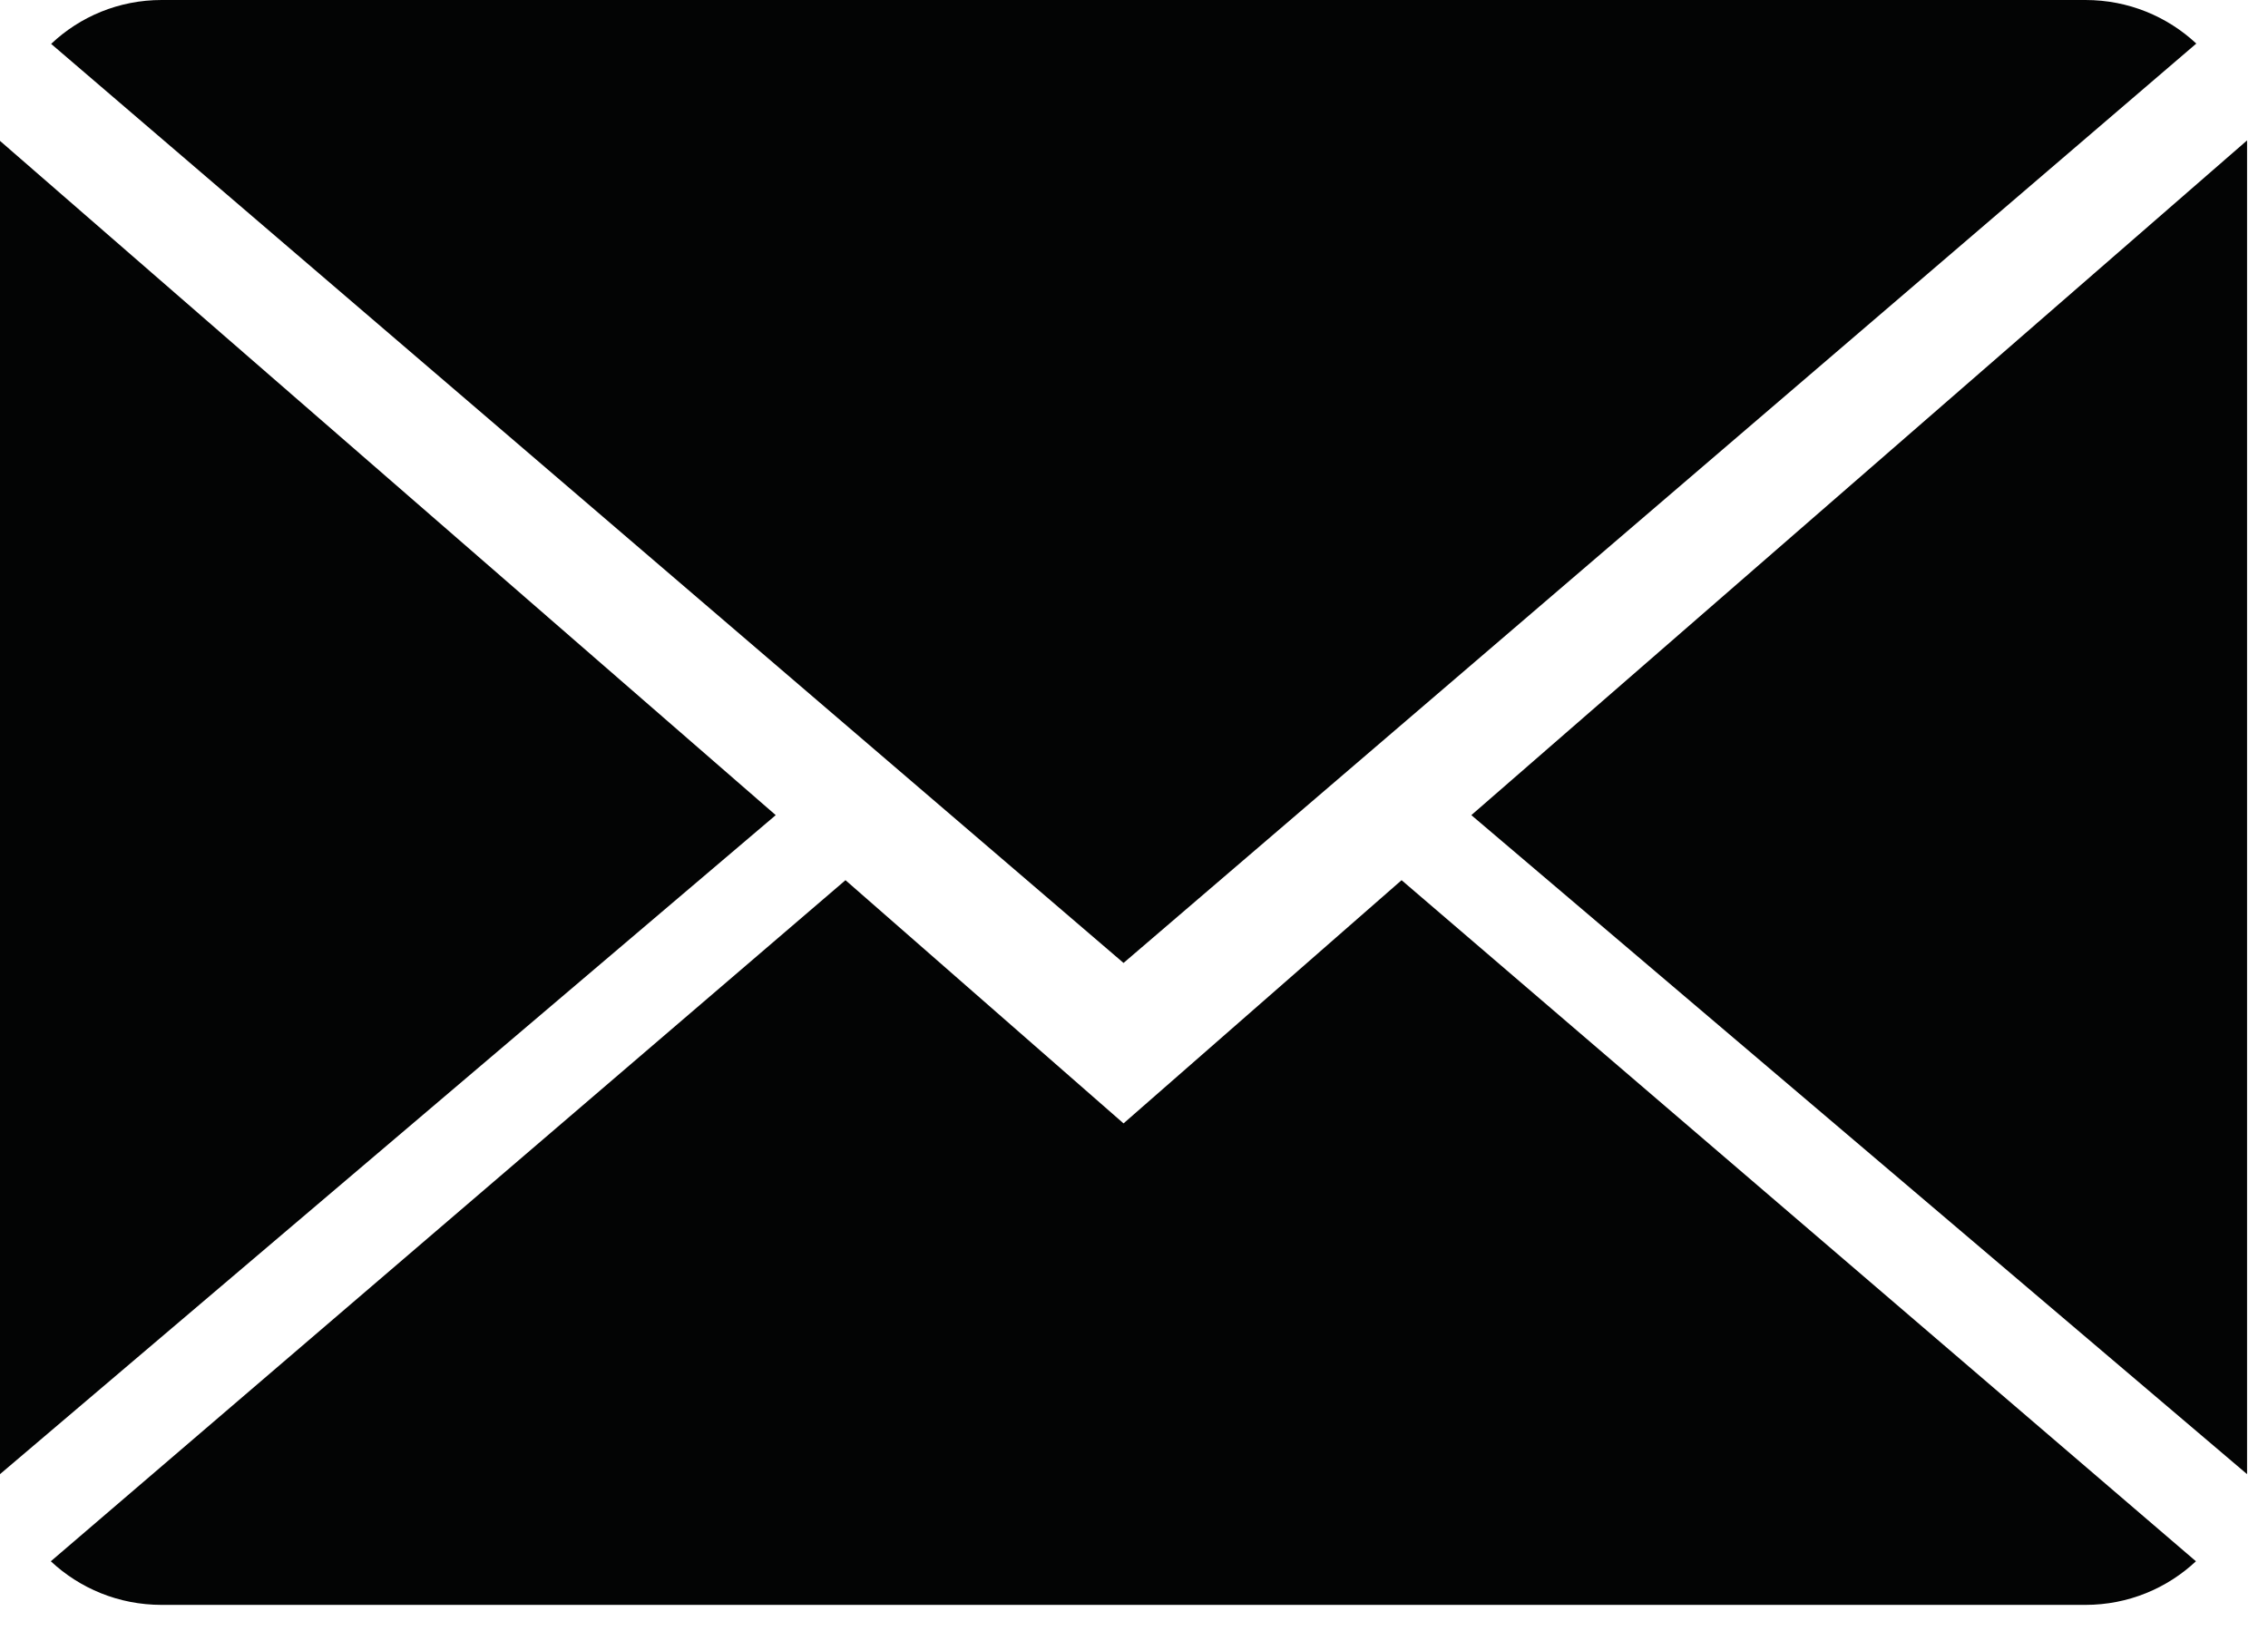
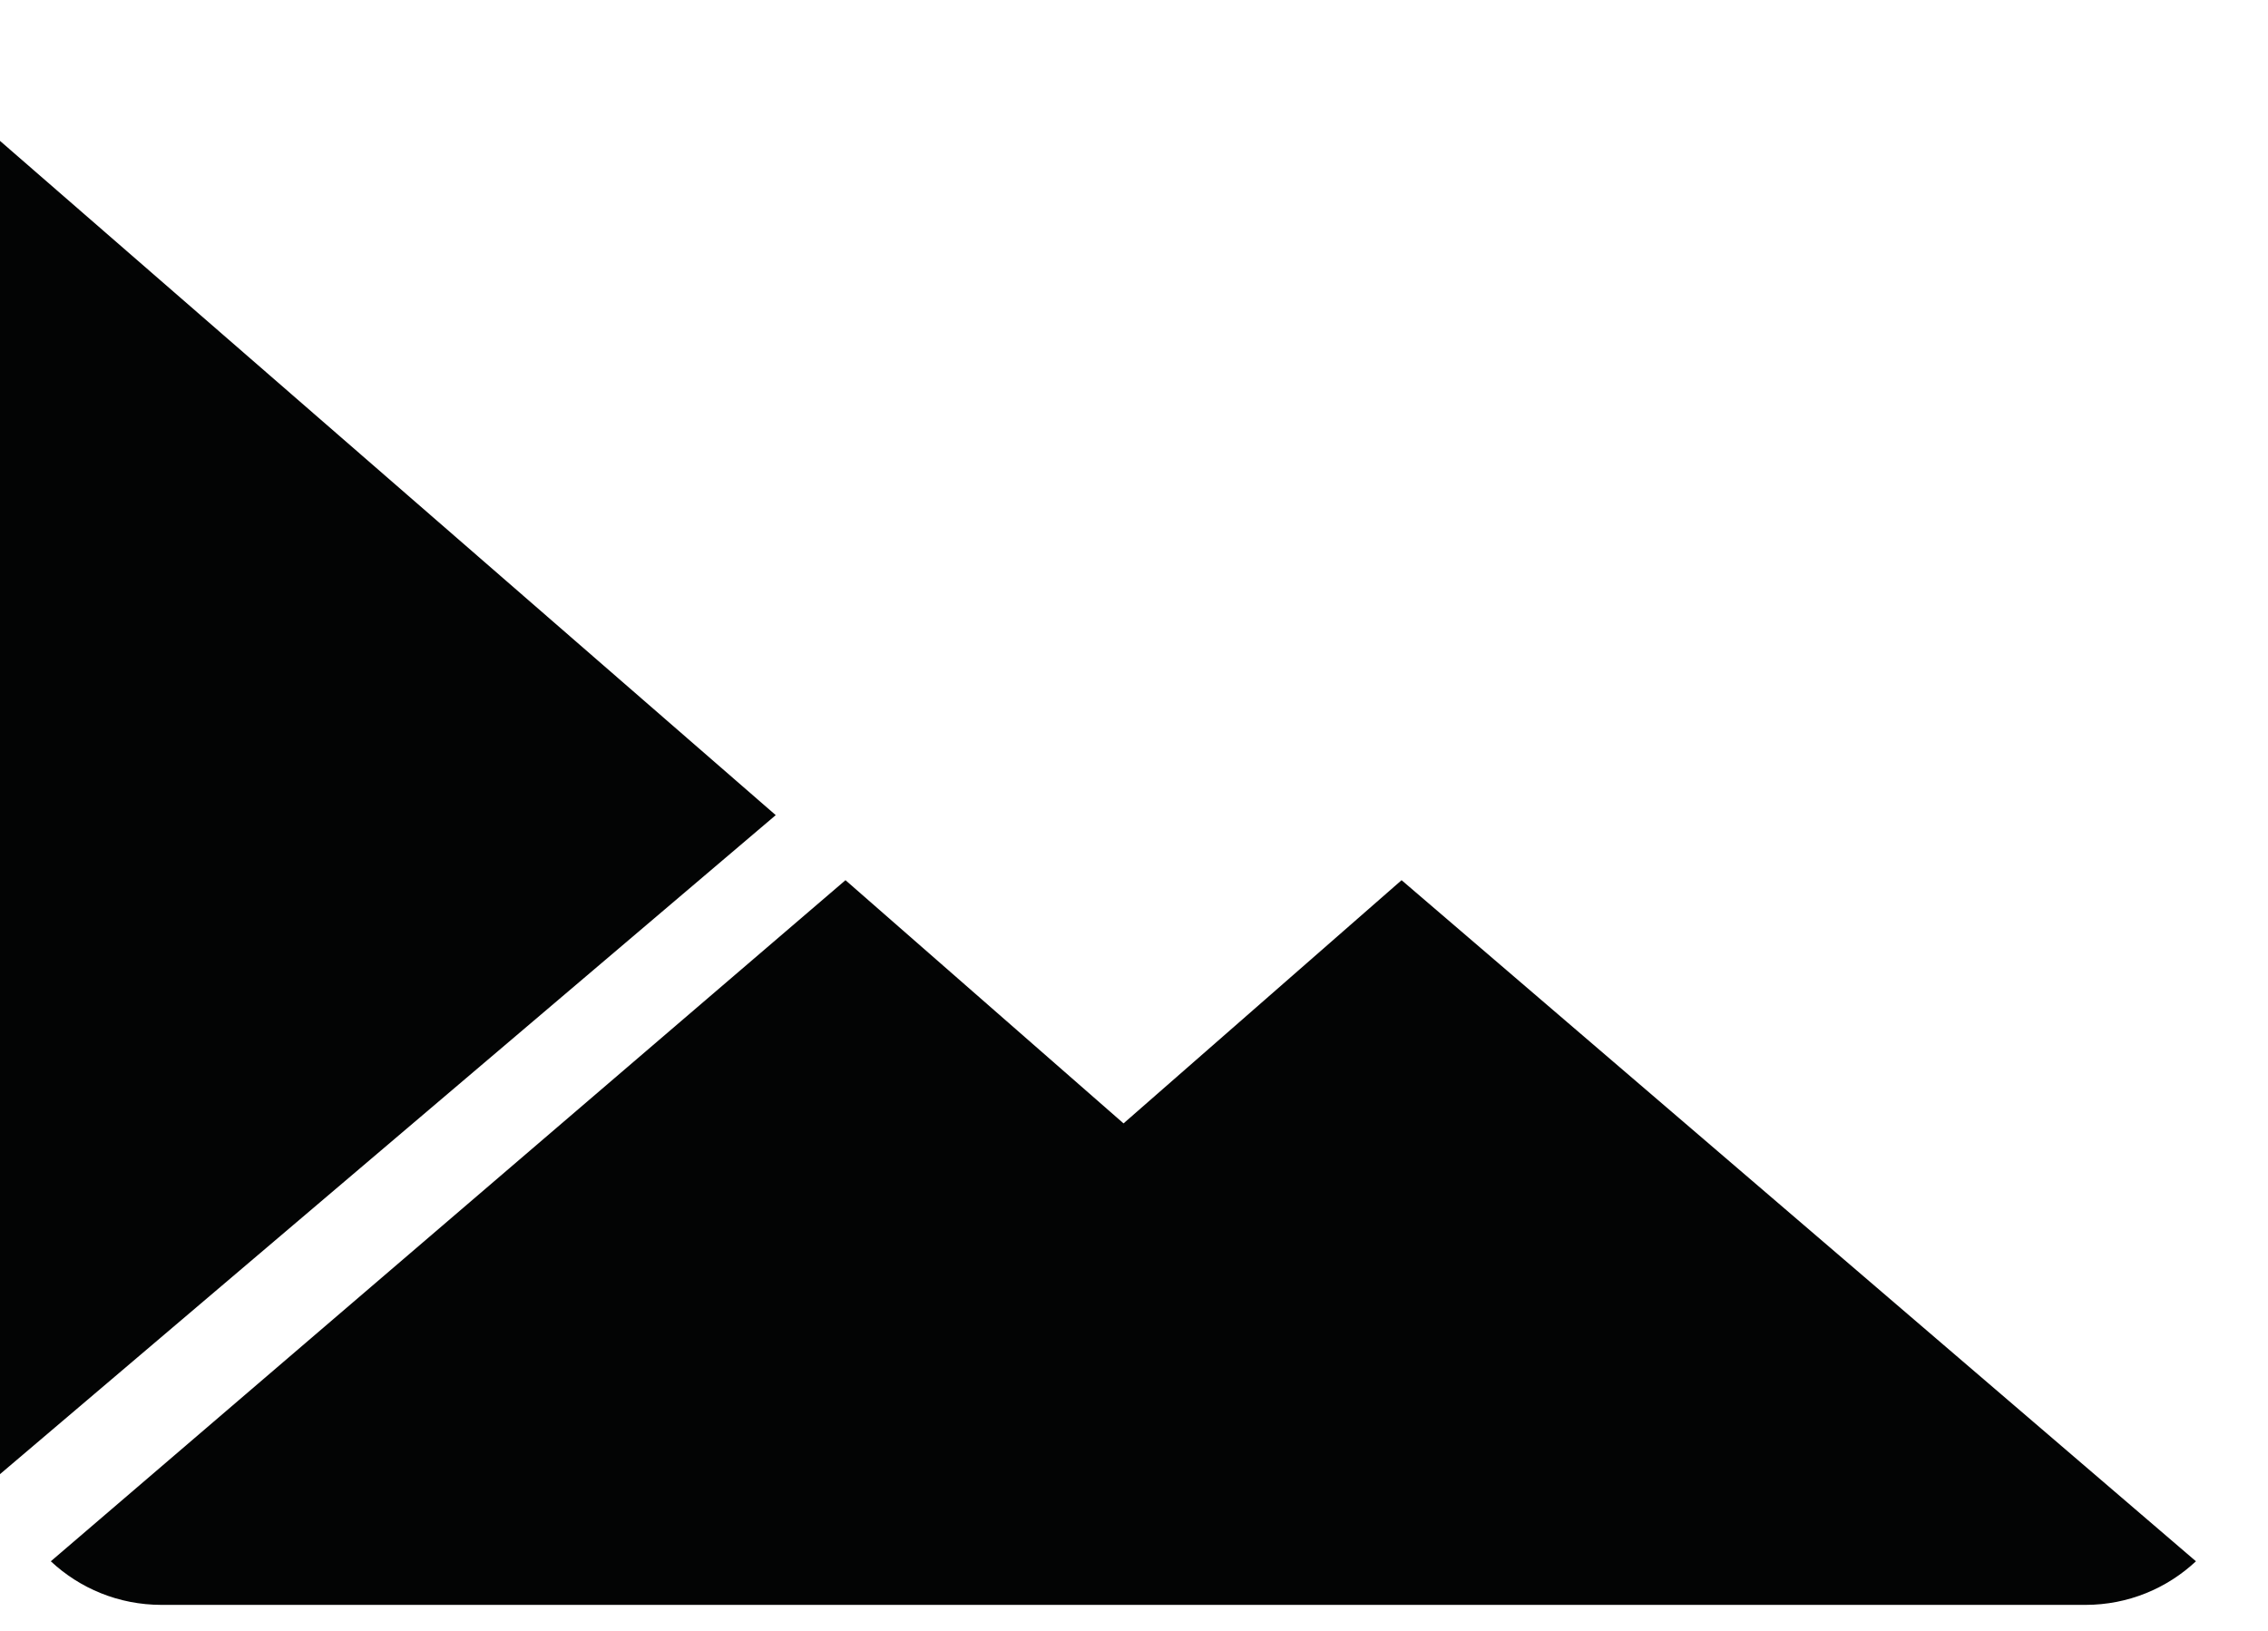
<svg xmlns="http://www.w3.org/2000/svg" width="100%" height="100%" viewBox="0 0 57 41" version="1.1" xml:space="preserve" style="fill-rule:evenodd;clip-rule:evenodd;stroke-linejoin:round;stroke-miterlimit:1.414;">
  <path d="M28.237,28.236l-6.988,-6.113l-19.972,17.119c0.725,0.678 1.701,1.096 2.785,1.096l48.35,0c1.076,0 2.053,-0.418 2.777,-1.096l-19.964,-17.119l-6.988,6.113Z" style="fill:#030404;fill-rule:nonzero;" />
-   <path d="M55.198,1.095c-0.726,-0.677 -1.702,-1.095 -2.786,-1.095l-48.35,0c-1.076,0 -2.053,0.418 -2.777,1.103l26.952,23.1l26.961,-23.108Z" style="fill:#030404;fill-rule:nonzero;" />
  <path d="M0,3.541l0,33.511l19.496,-16.564l-19.496,-16.947Z" style="fill:#030404;fill-rule:nonzero;" />
-   <path d="M36.978,20.488l19.496,16.564l0,-33.523l-19.496,16.959Z" style="fill:#030404;fill-rule:nonzero;" />
</svg>